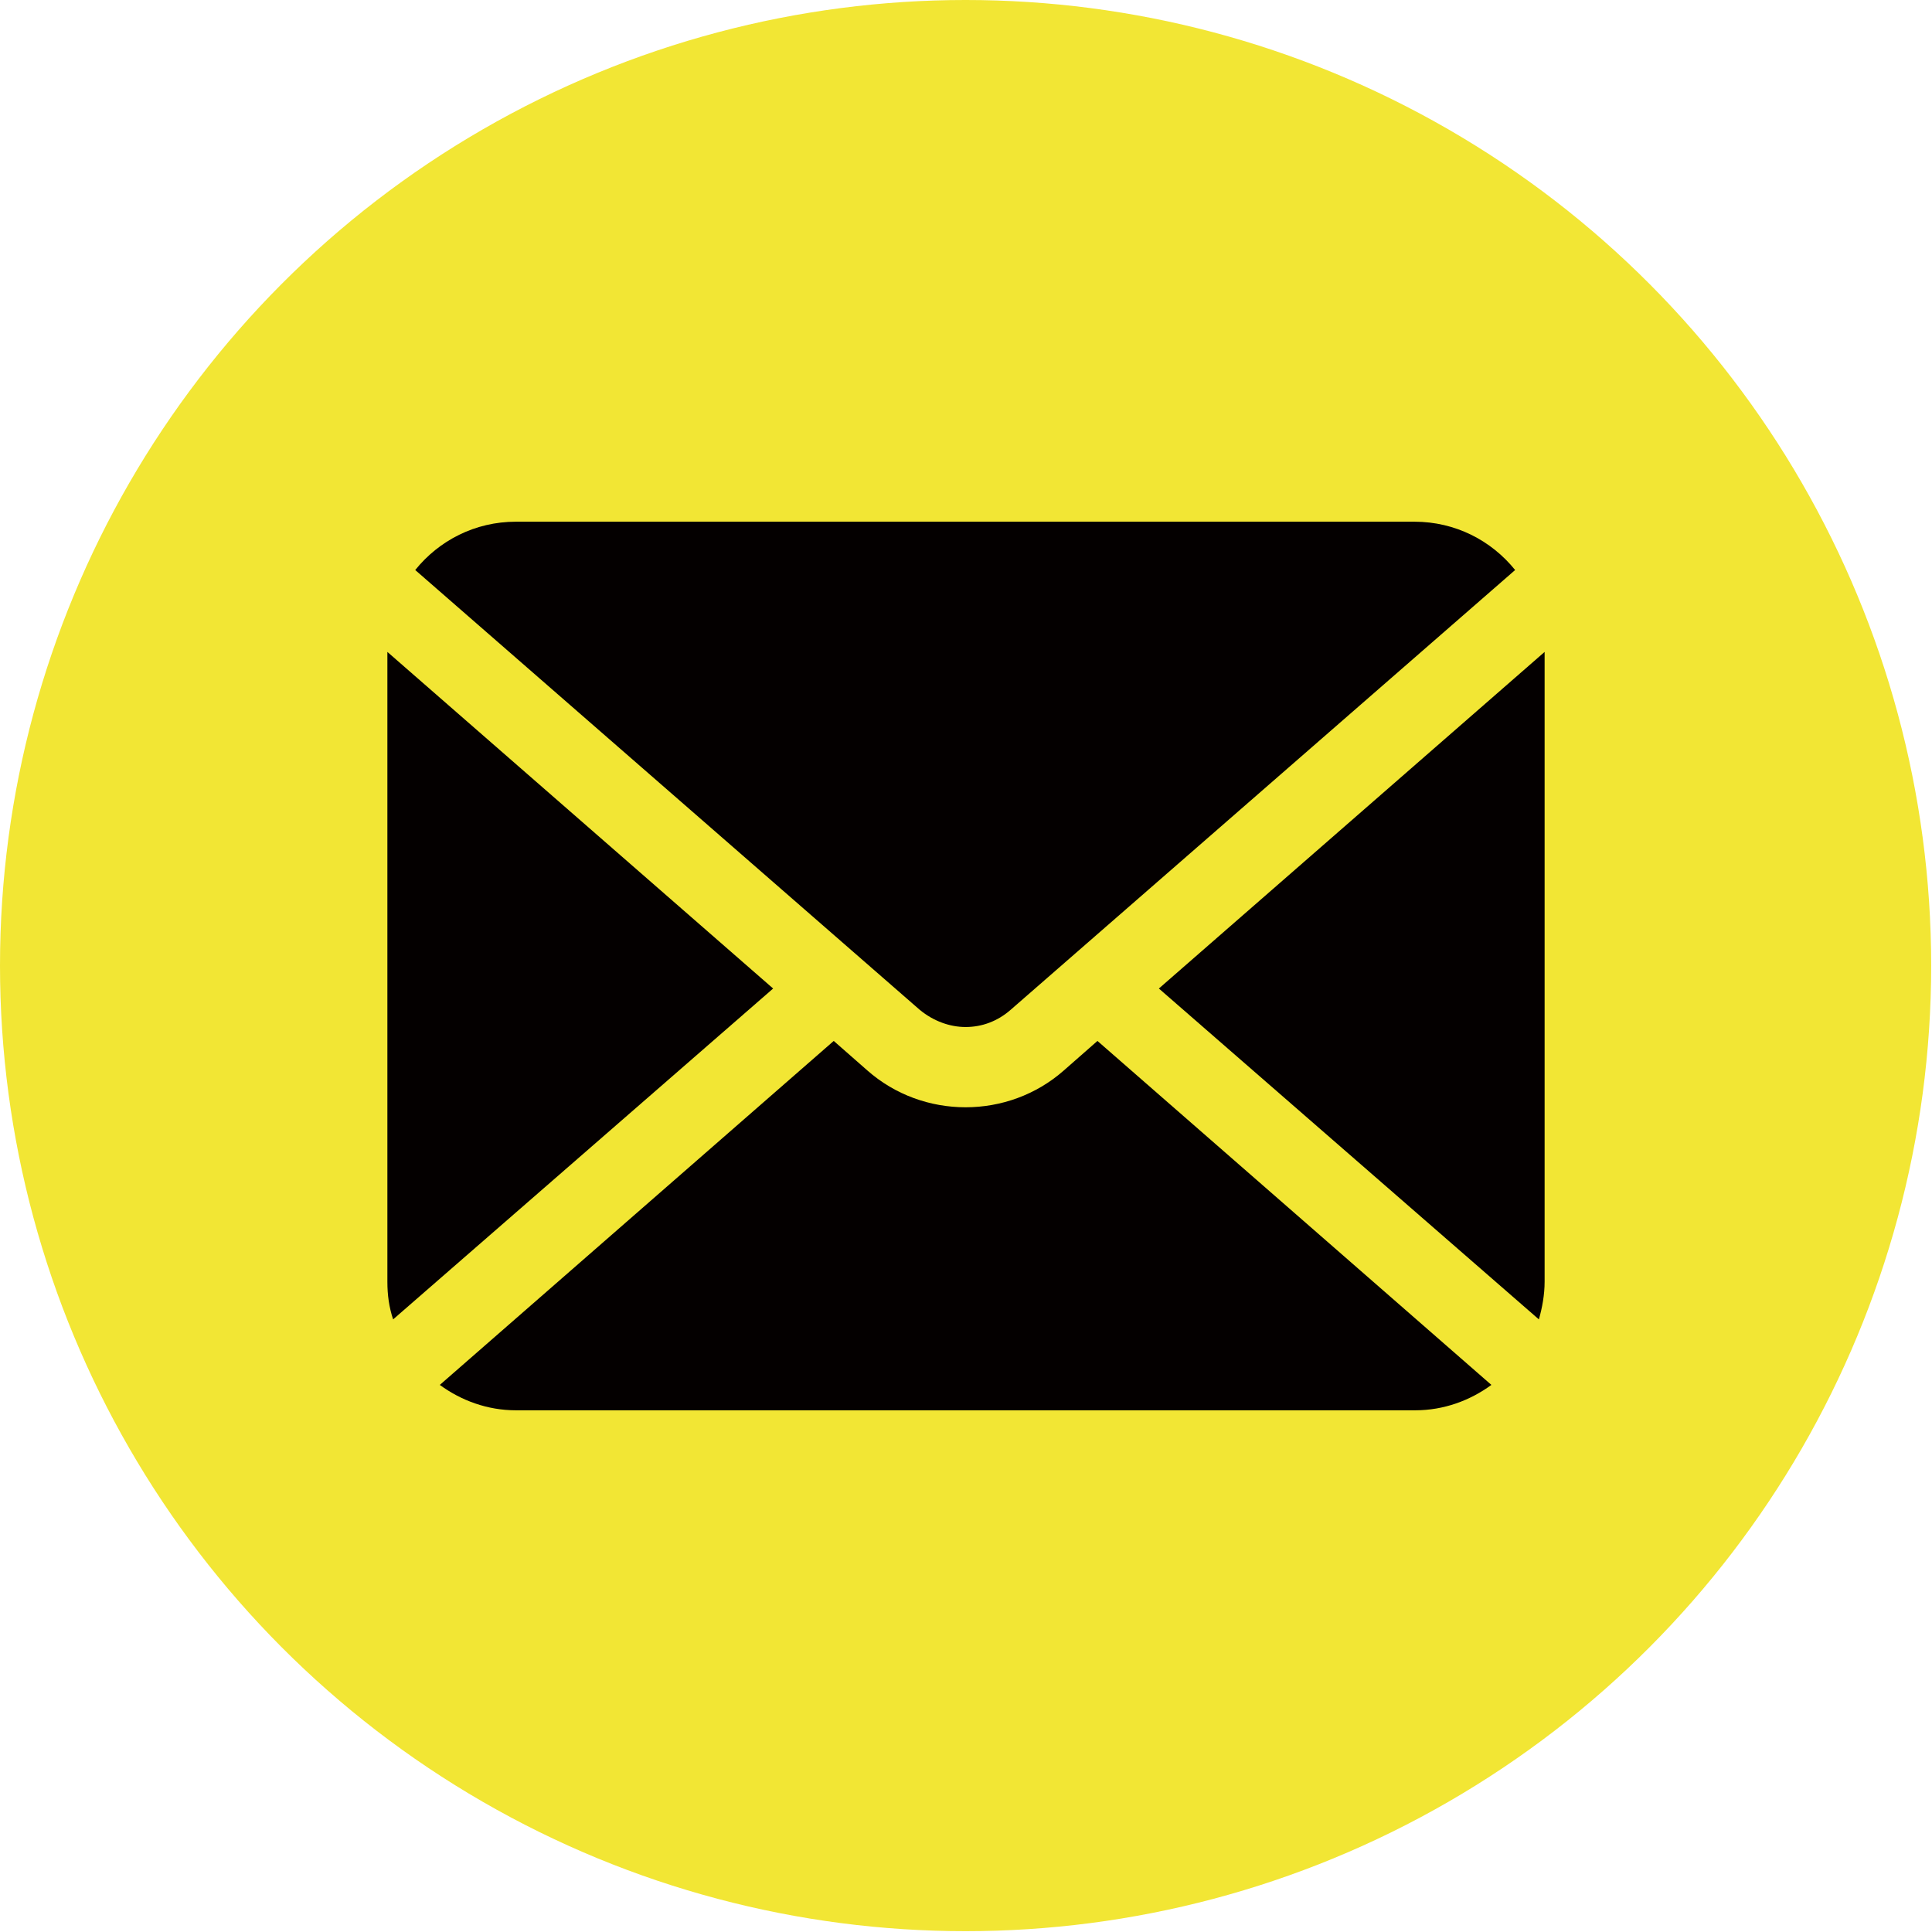
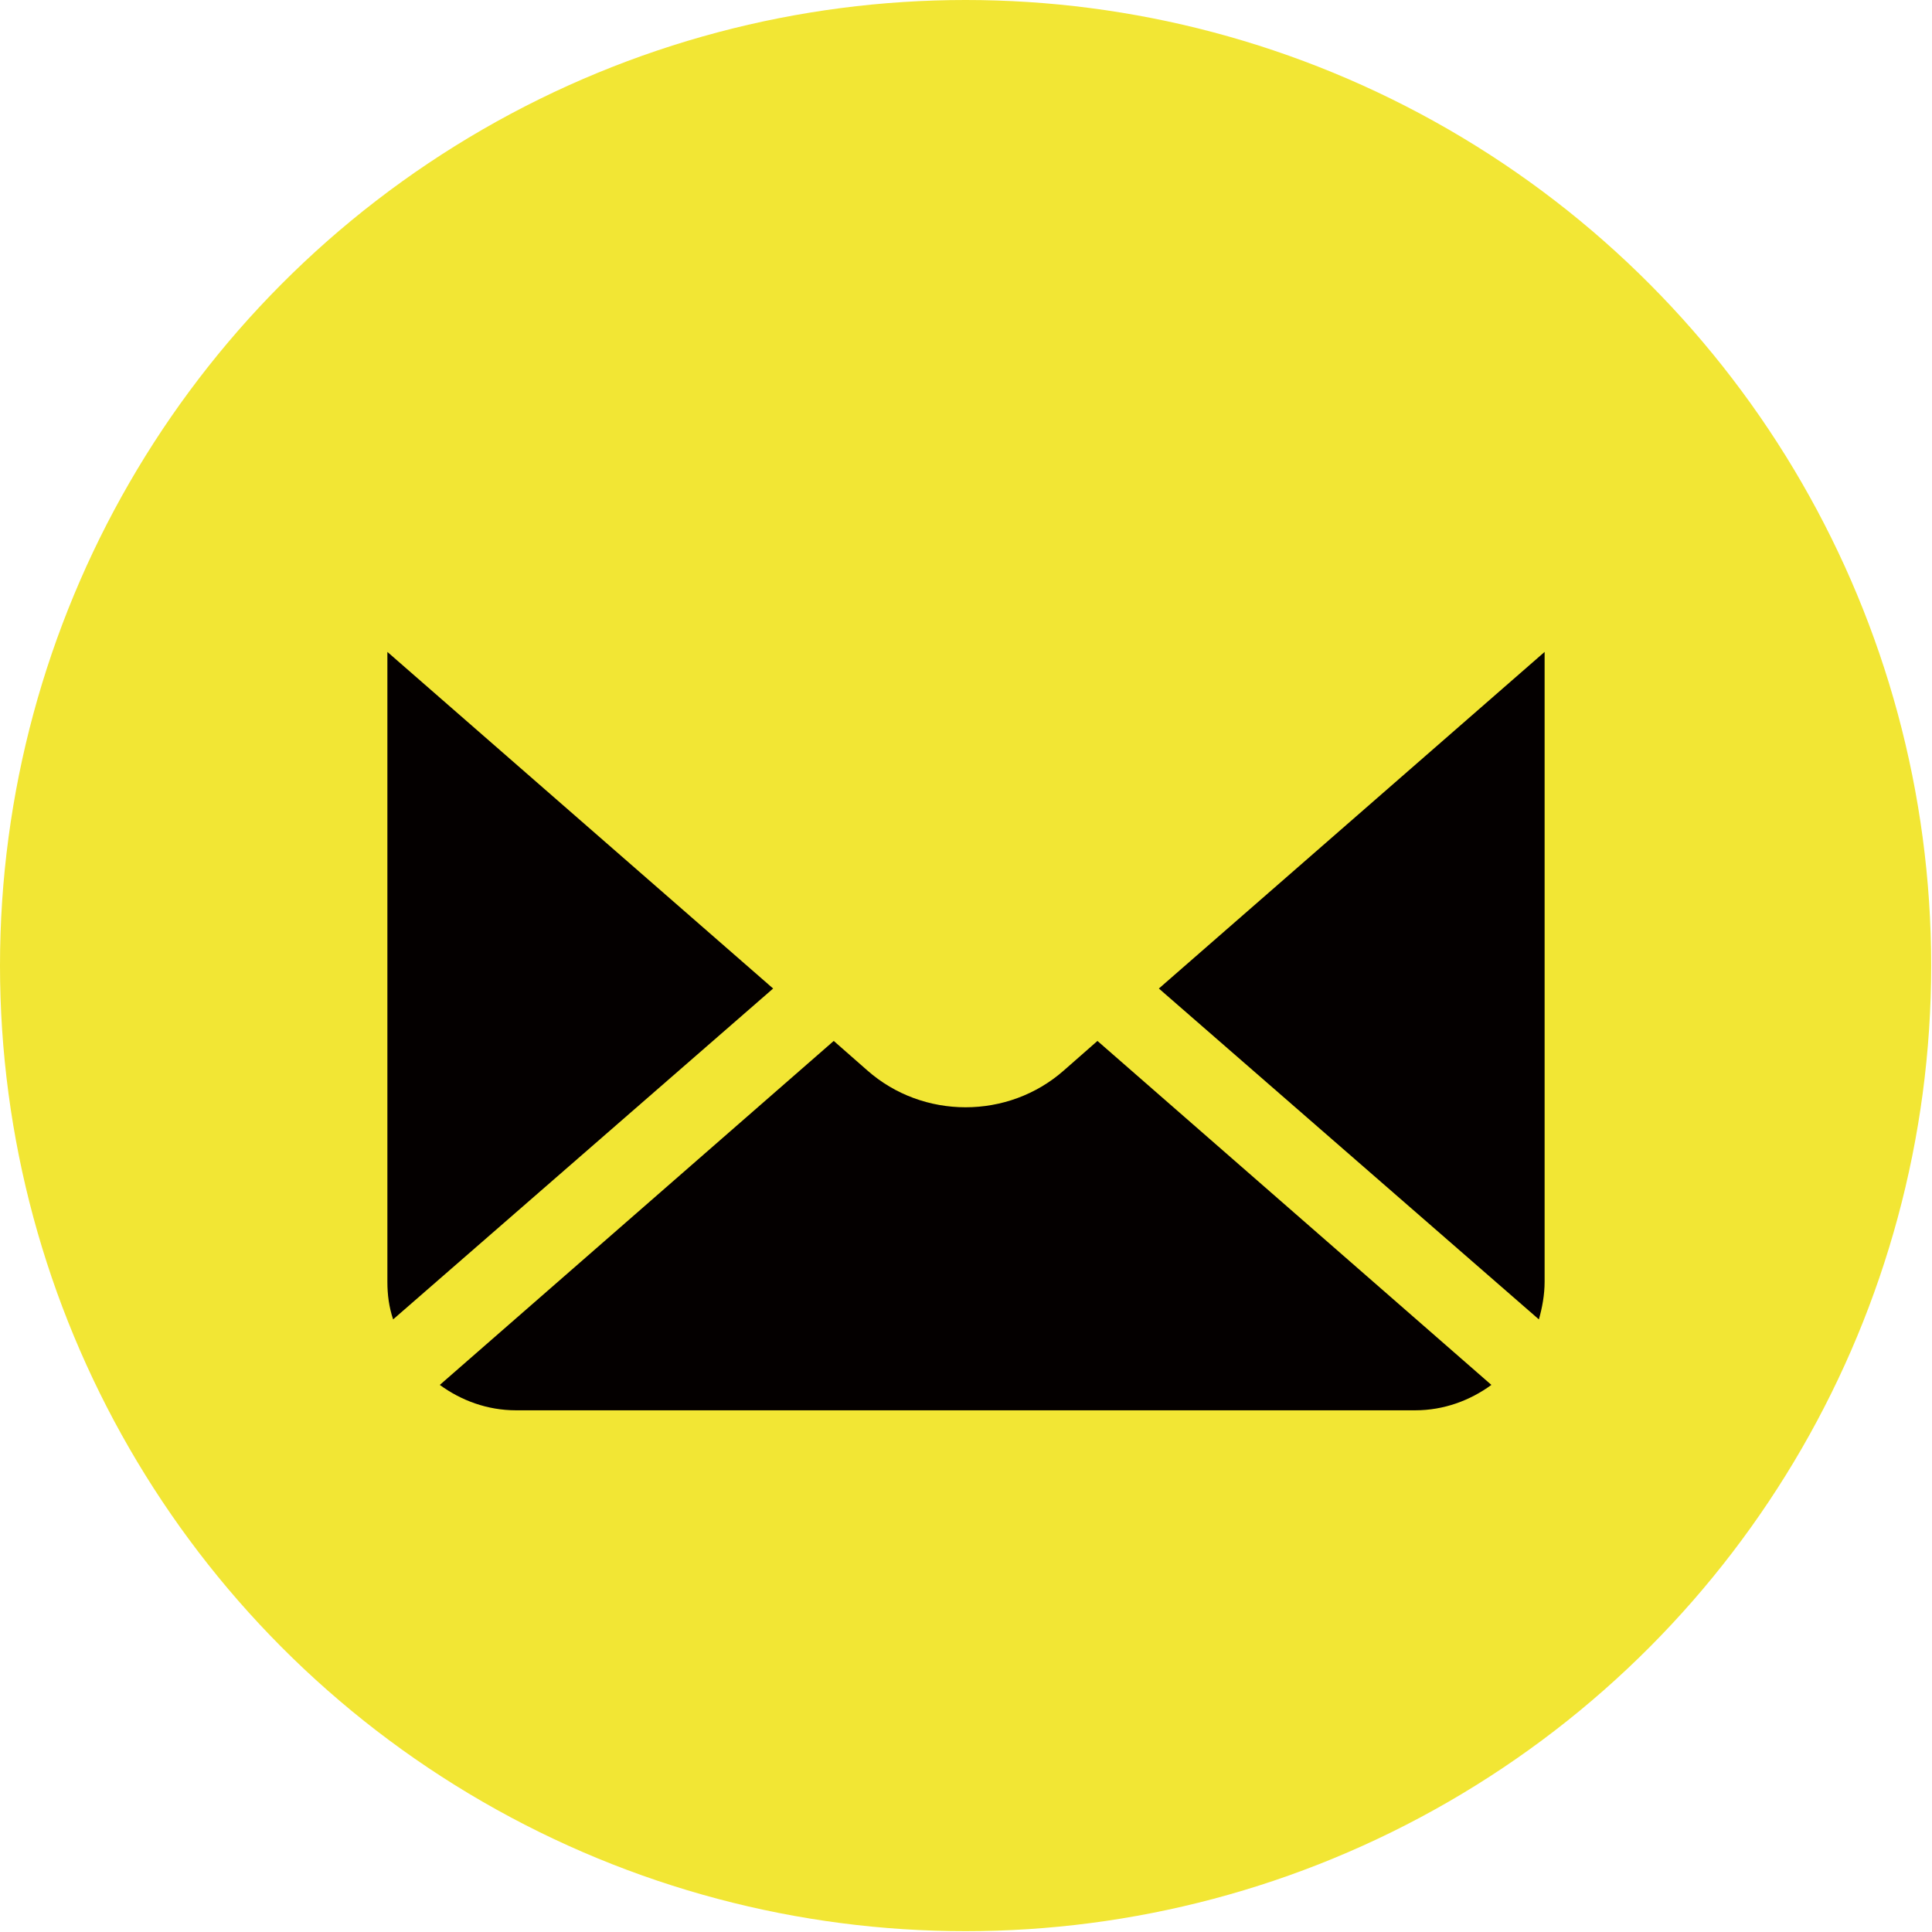
<svg xmlns="http://www.w3.org/2000/svg" version="1.1" id="レイヤー_1" x="0px" y="0px" viewBox="0 0 235.9 235.9" style="enable-background:new 0 0 235.9 235.9;" xml:space="preserve">
  <style type="text/css">
	.st0{fill:#F2E634;}
	.st1{fill:#040000;}
</style>
  <circle class="st0" cx="117.9" cy="117.9" r="117.9" />
  <g>
    <path class="st1" d="M141.5,120.7l46.4,40.4c0.4-1.4,0.7-3,0.7-4.6V79.6L141.5,120.7z" />
-     <path class="st1" d="M117.9,125.4c2,0,3.9-0.7,5.5-2.1l61.6-53.7c-2.9-3.6-7.3-5.9-12.3-5.9H63c-5,0-9.4,2.3-12.3,5.9l61.6,53.7   C114,124.7,116,125.4,117.9,125.4z" />
    <path class="st1" d="M47.3,79.6v76.9c0,1.6,0.2,3.1,0.7,4.6l46.4-40.4L47.3,79.6z" />
    <path class="st1" d="M129.9,130.7c-3.4,3-7.7,4.5-12,4.5c-4.3,0-8.6-1.5-12-4.5l-4.1-3.6l-48.1,42c2.6,1.9,5.8,3.1,9.3,3.1h109.8   c3.5,0,6.7-1.2,9.3-3.1l-48.1-42L129.9,130.7z" />
  </g>
</svg>